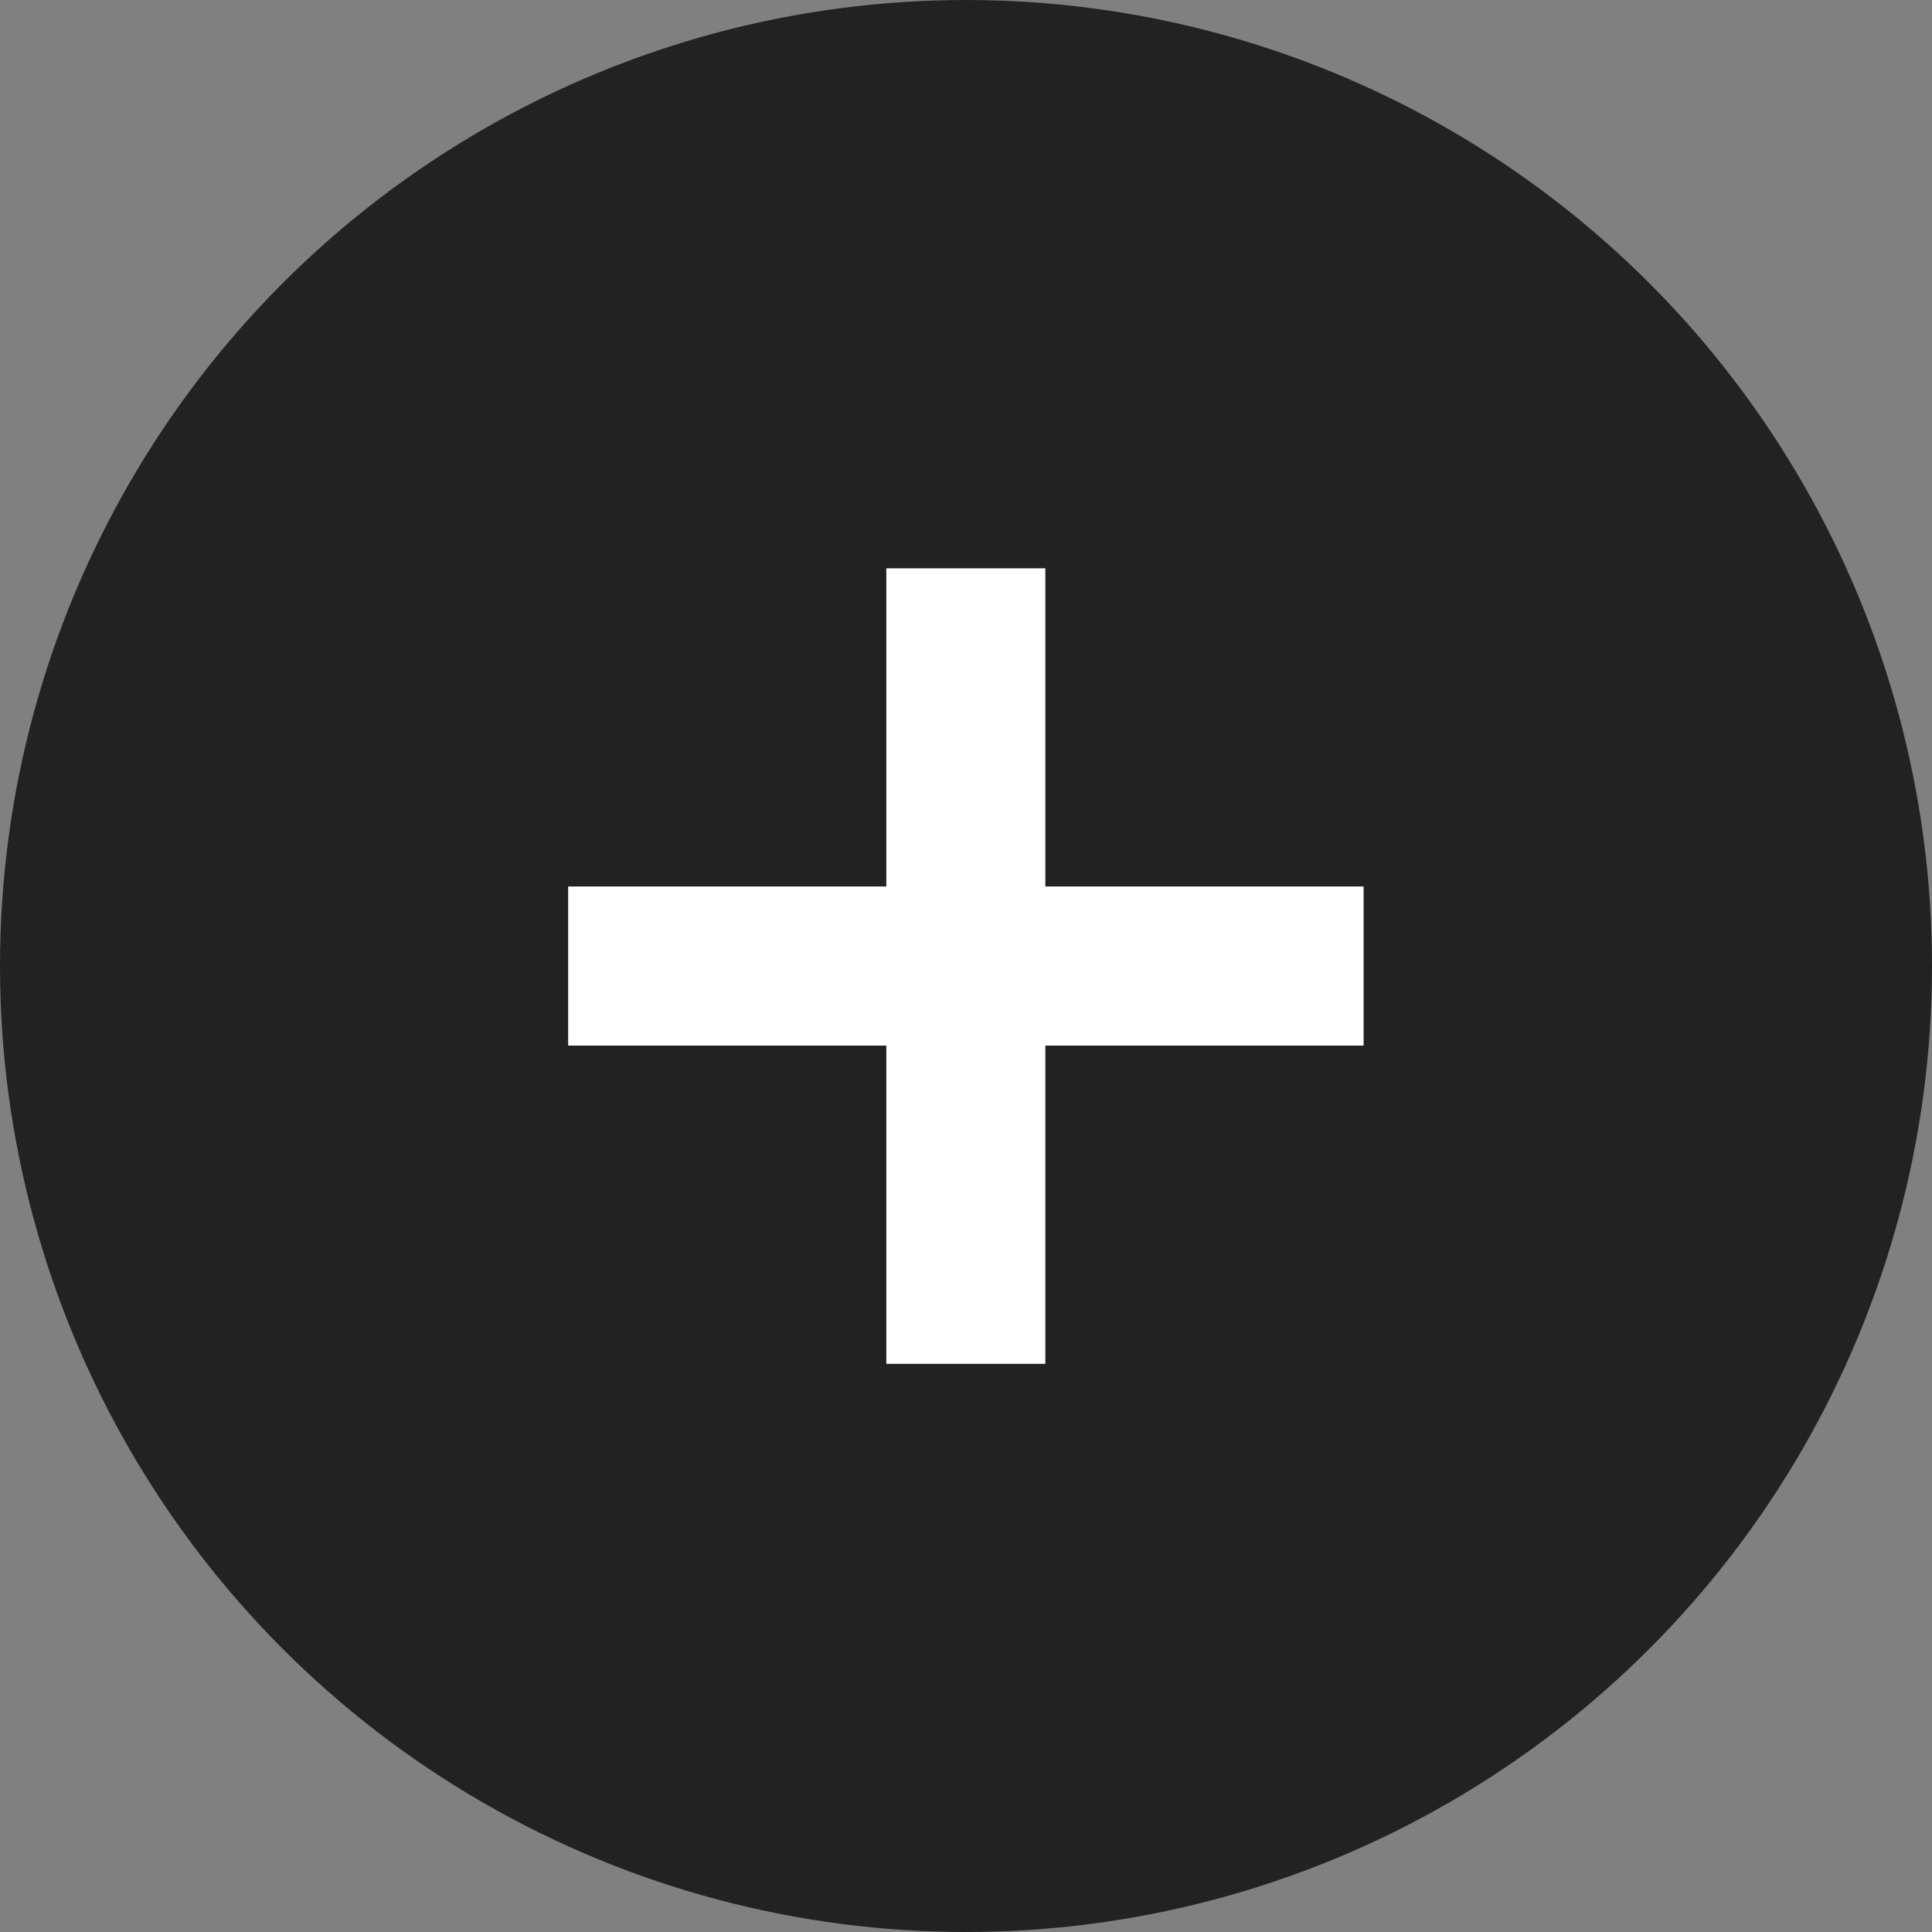
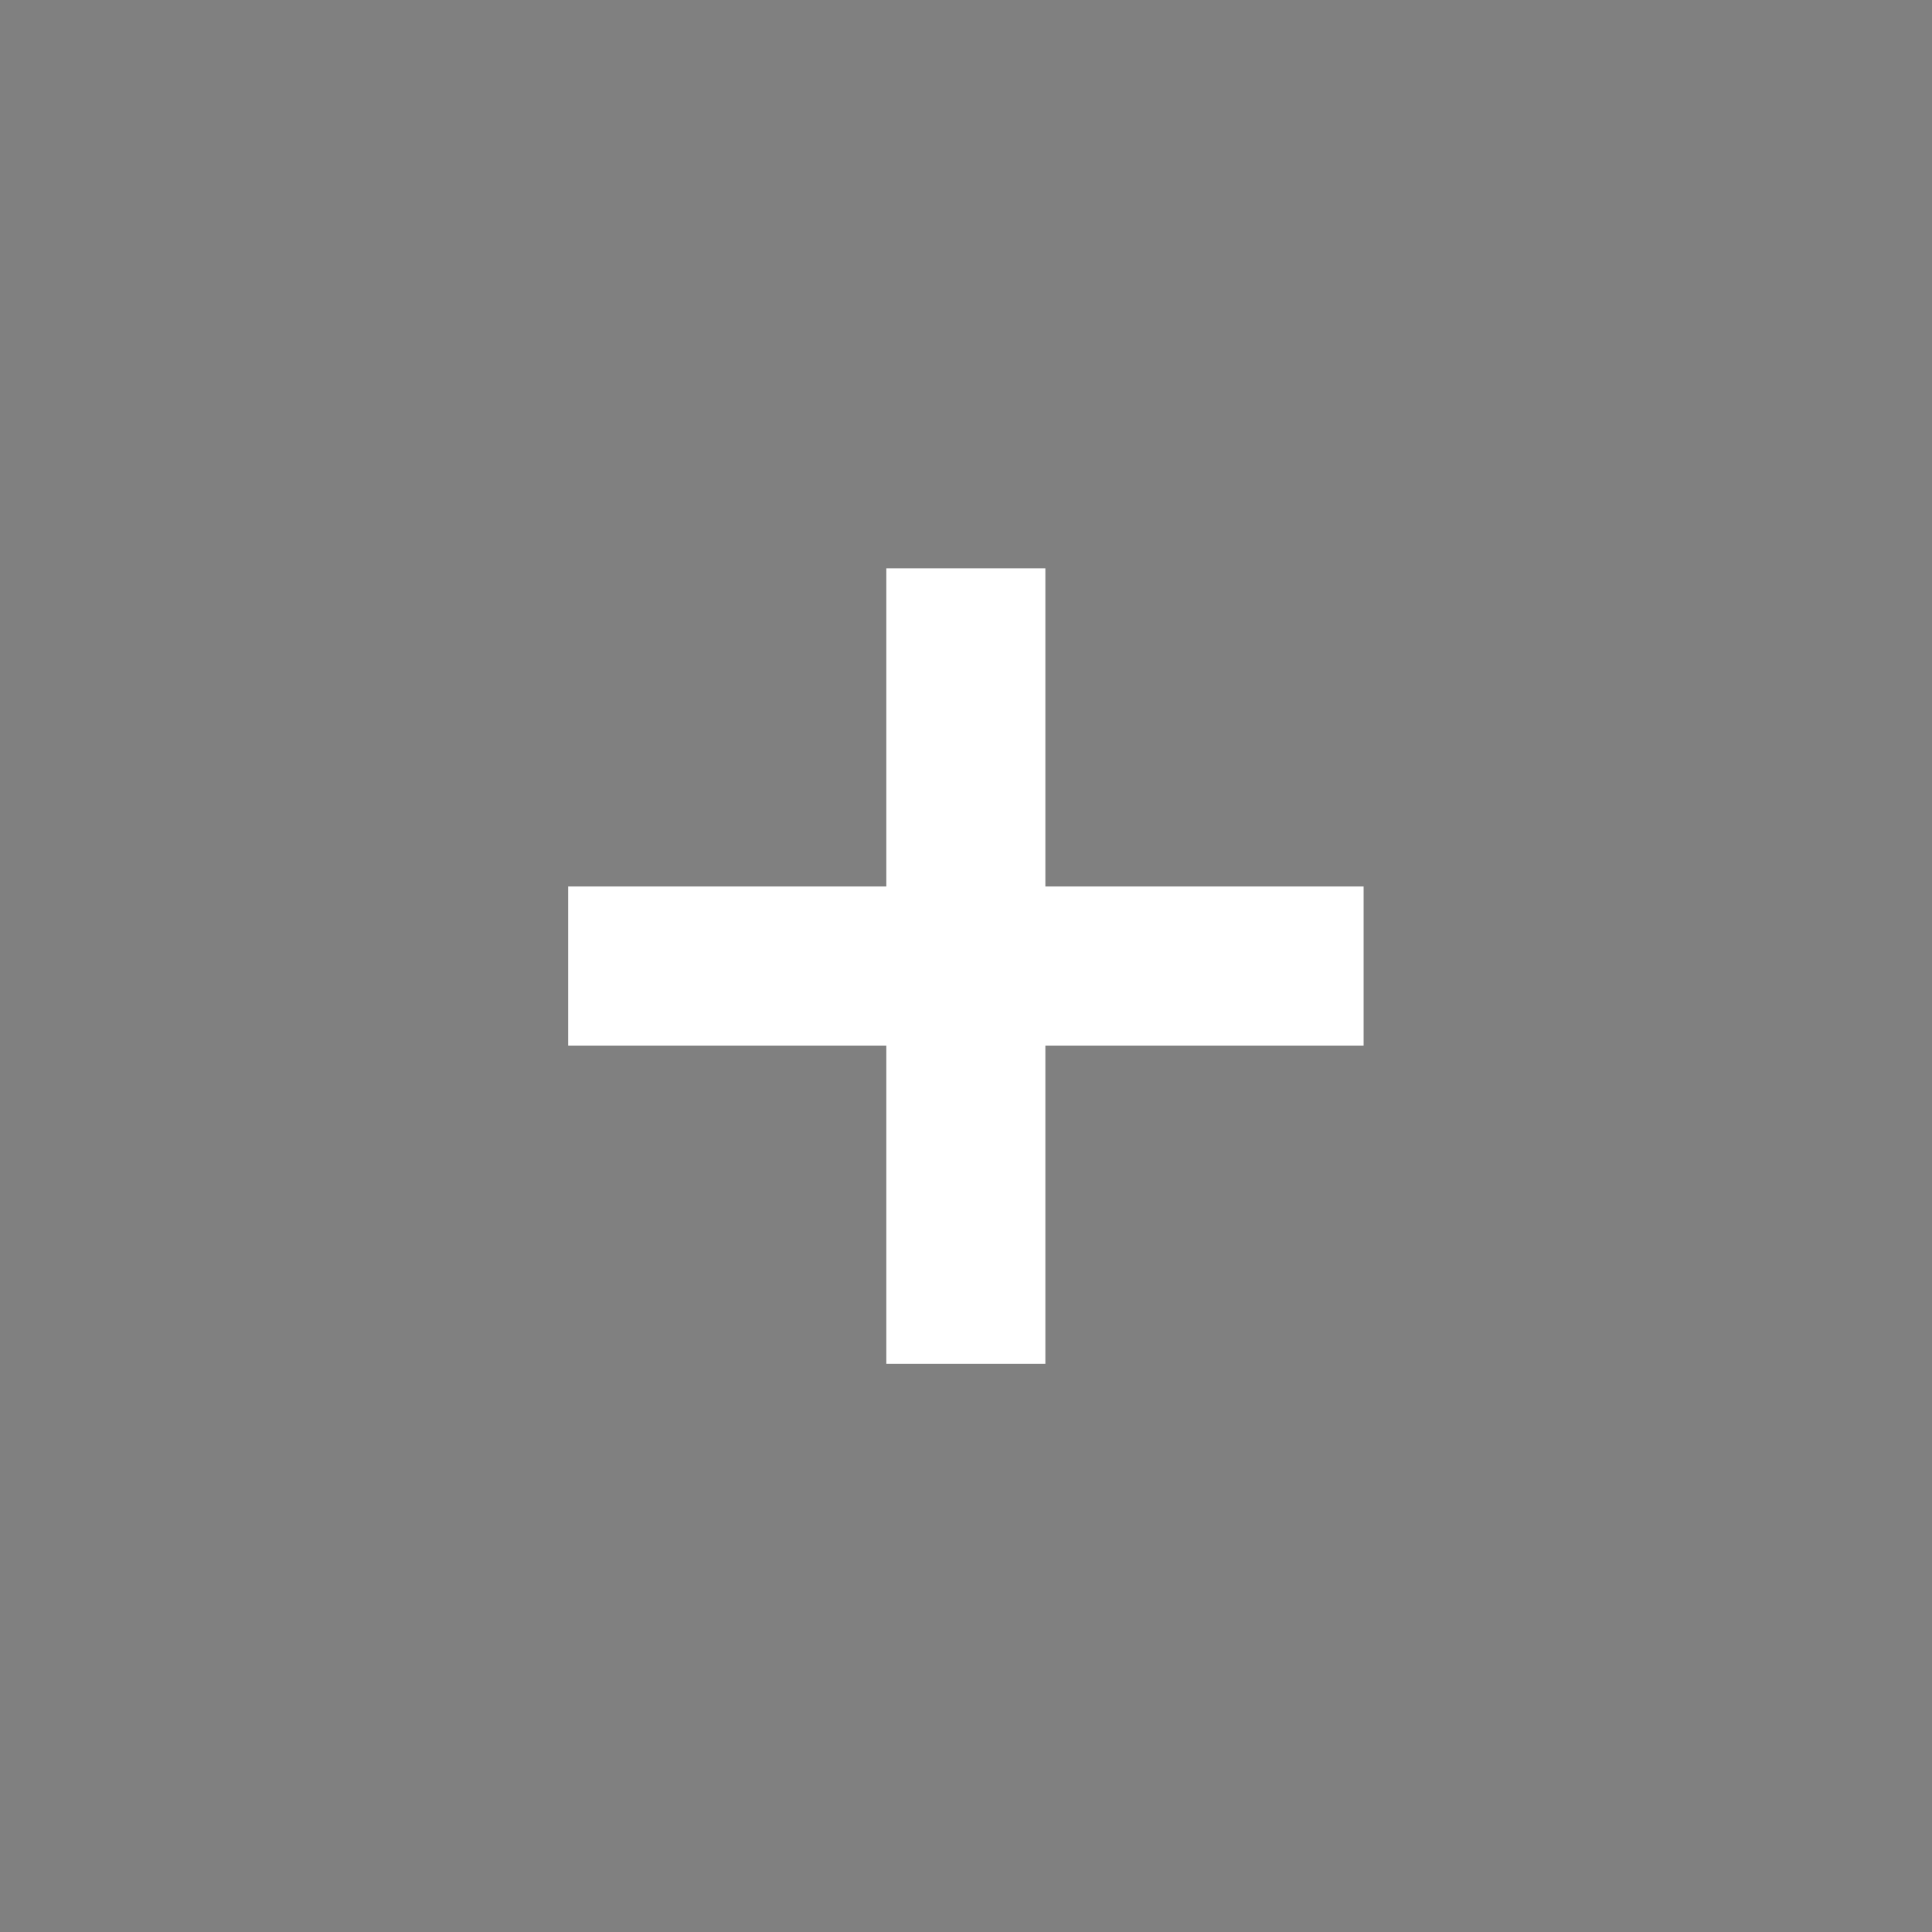
<svg xmlns="http://www.w3.org/2000/svg" width="25" height="25" viewBox="0 0 25 25" fill="none">
  <rect x="0" y="0" width="25" height="25" fill="#808080" stroke="none" />
-   <circle cx="12.5" cy="12.5" r="12.5" fill="#222222" />
  <path d="M13.527 11.471H17.645V13.53H13.527V17.648H11.469V13.53H7.352V11.471H11.469V7.354H13.527V11.471Z" fill="white" />
</svg>